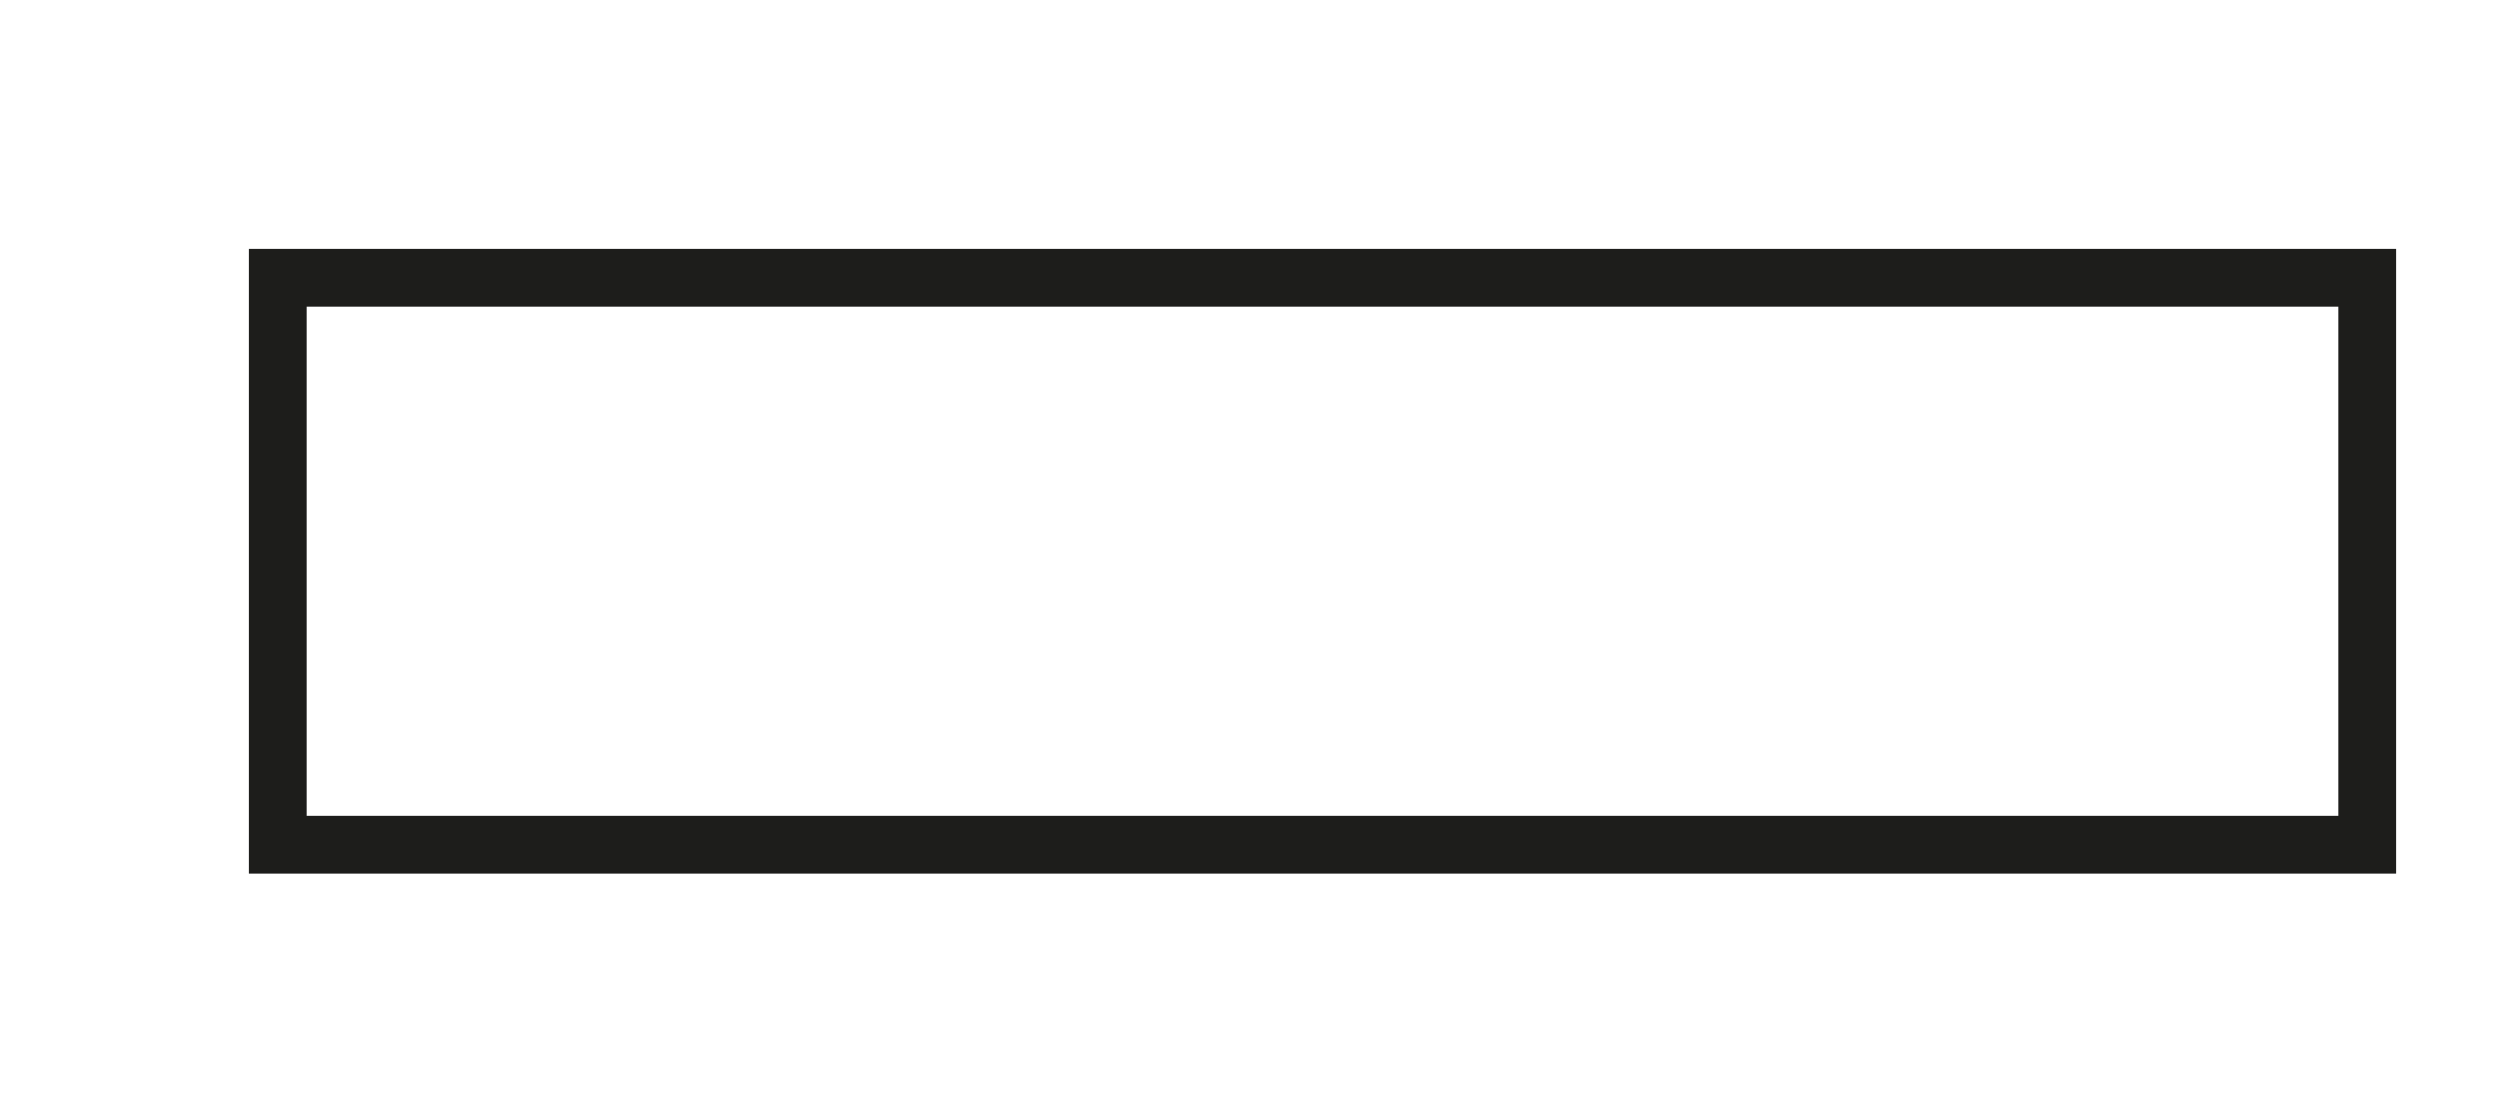
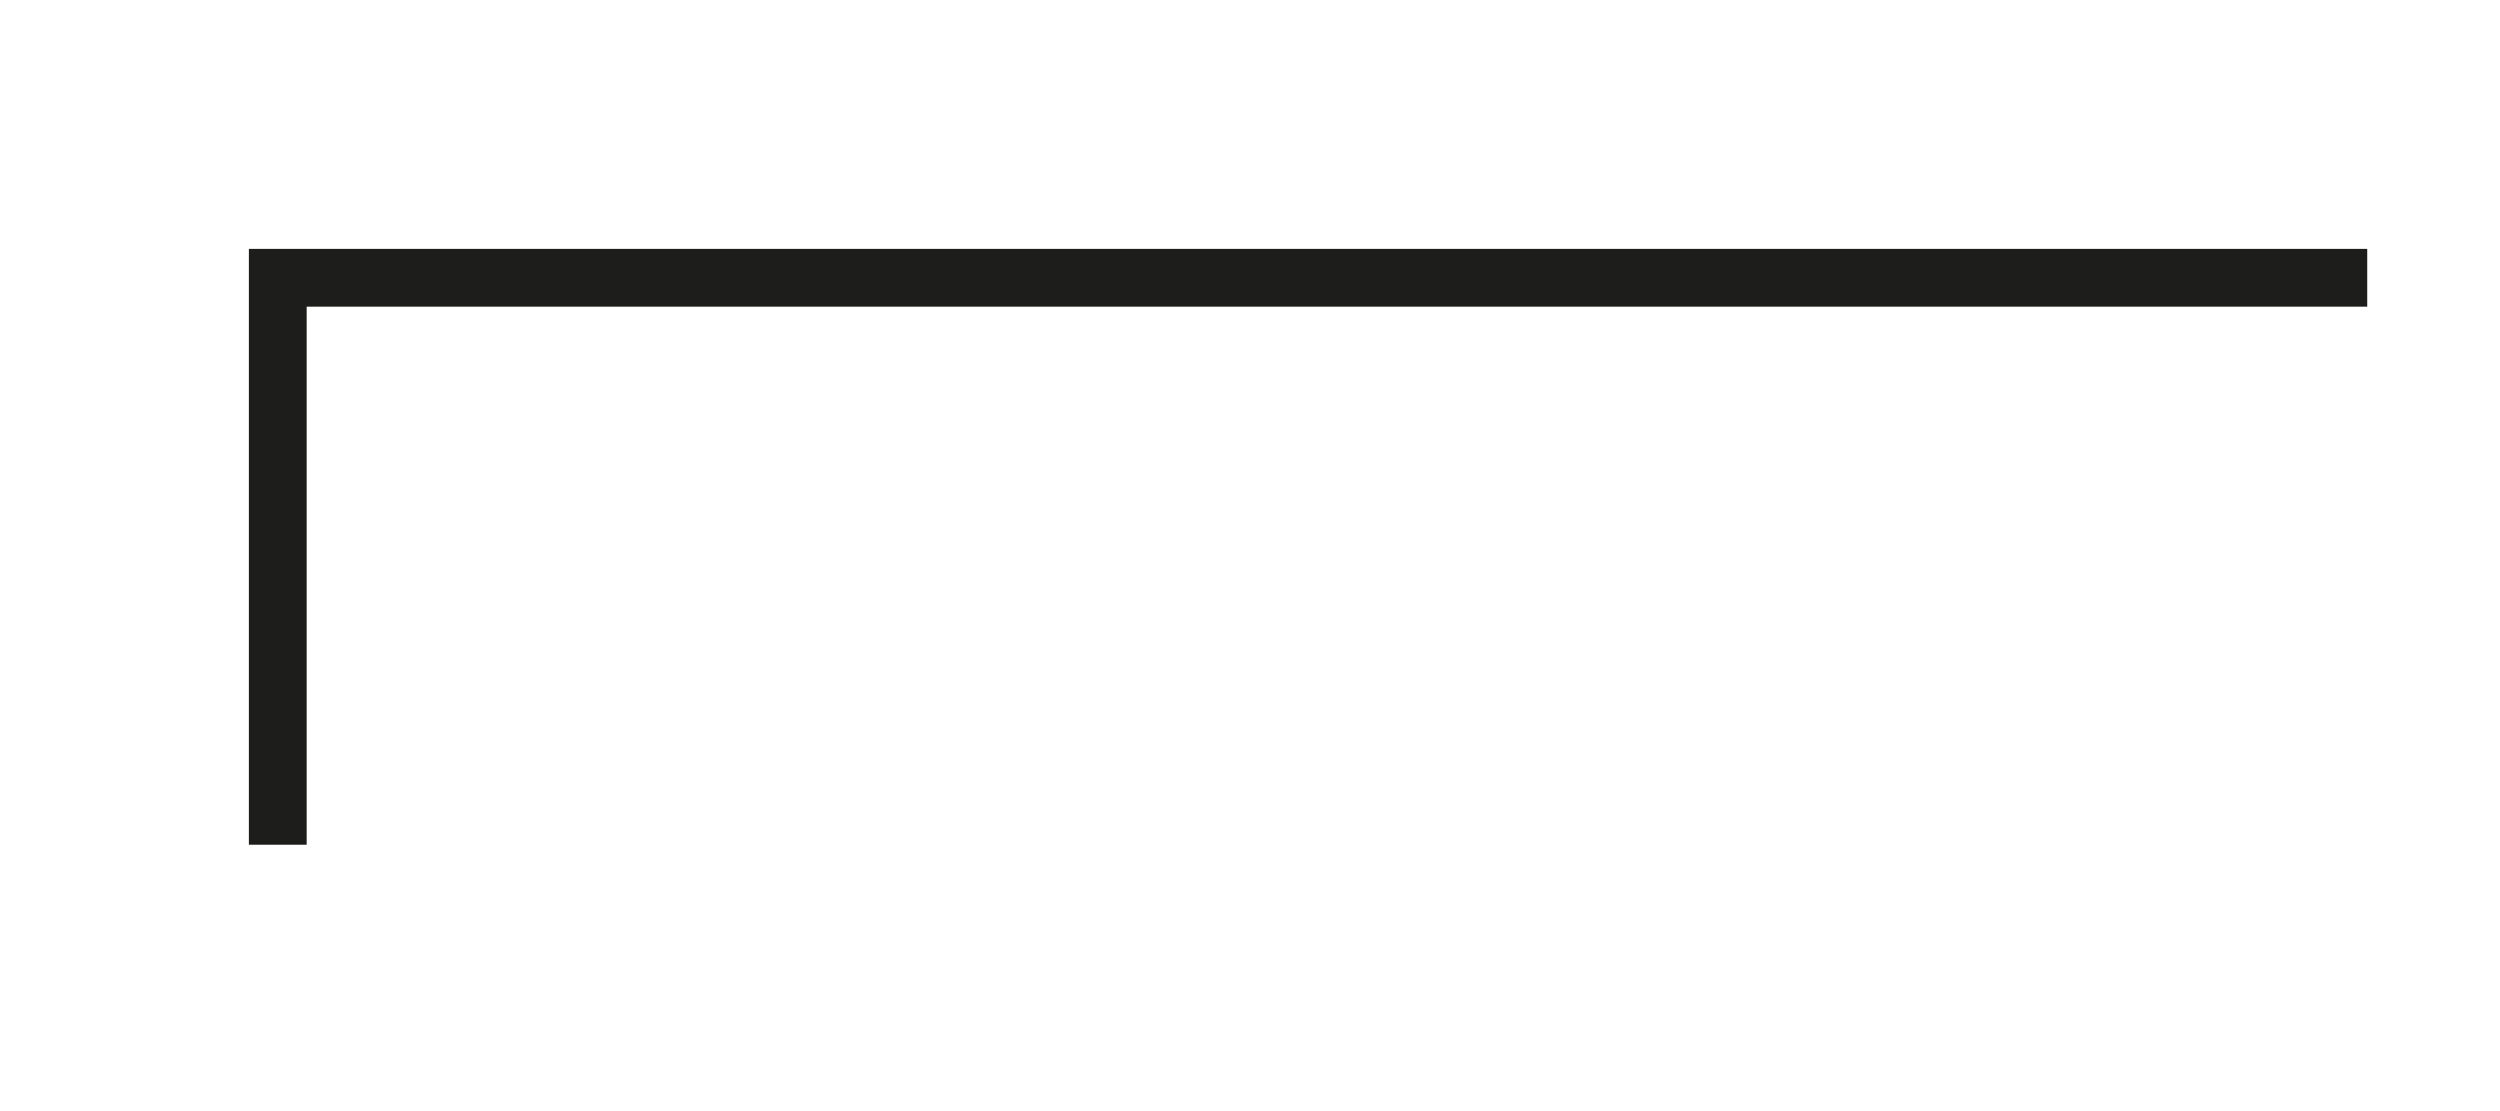
<svg xmlns="http://www.w3.org/2000/svg" fill="none" height="100%" overflow="visible" preserveAspectRatio="none" style="display: block;" viewBox="0 0 9 4" width="100%">
-   <path d="M8.522 1H1V3.041H8.522V1Z" id="Vector" stroke="#1D1D1B" stroke-miterlimit="3.864" stroke-width="0.208" />
+   <path d="M8.522 1H1V3.041V1Z" id="Vector" stroke="#1D1D1B" stroke-miterlimit="3.864" stroke-width="0.208" />
</svg>